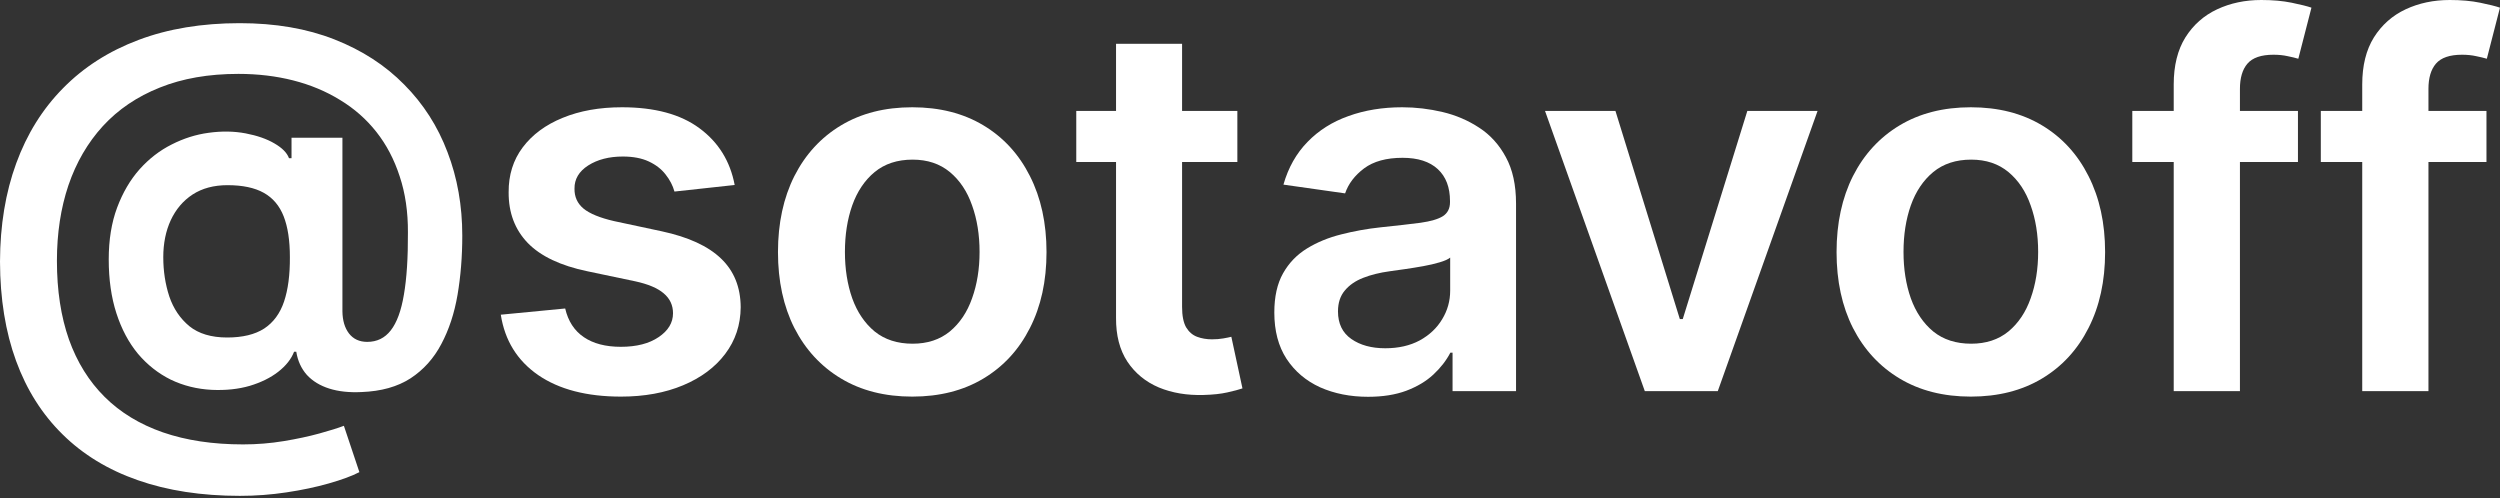
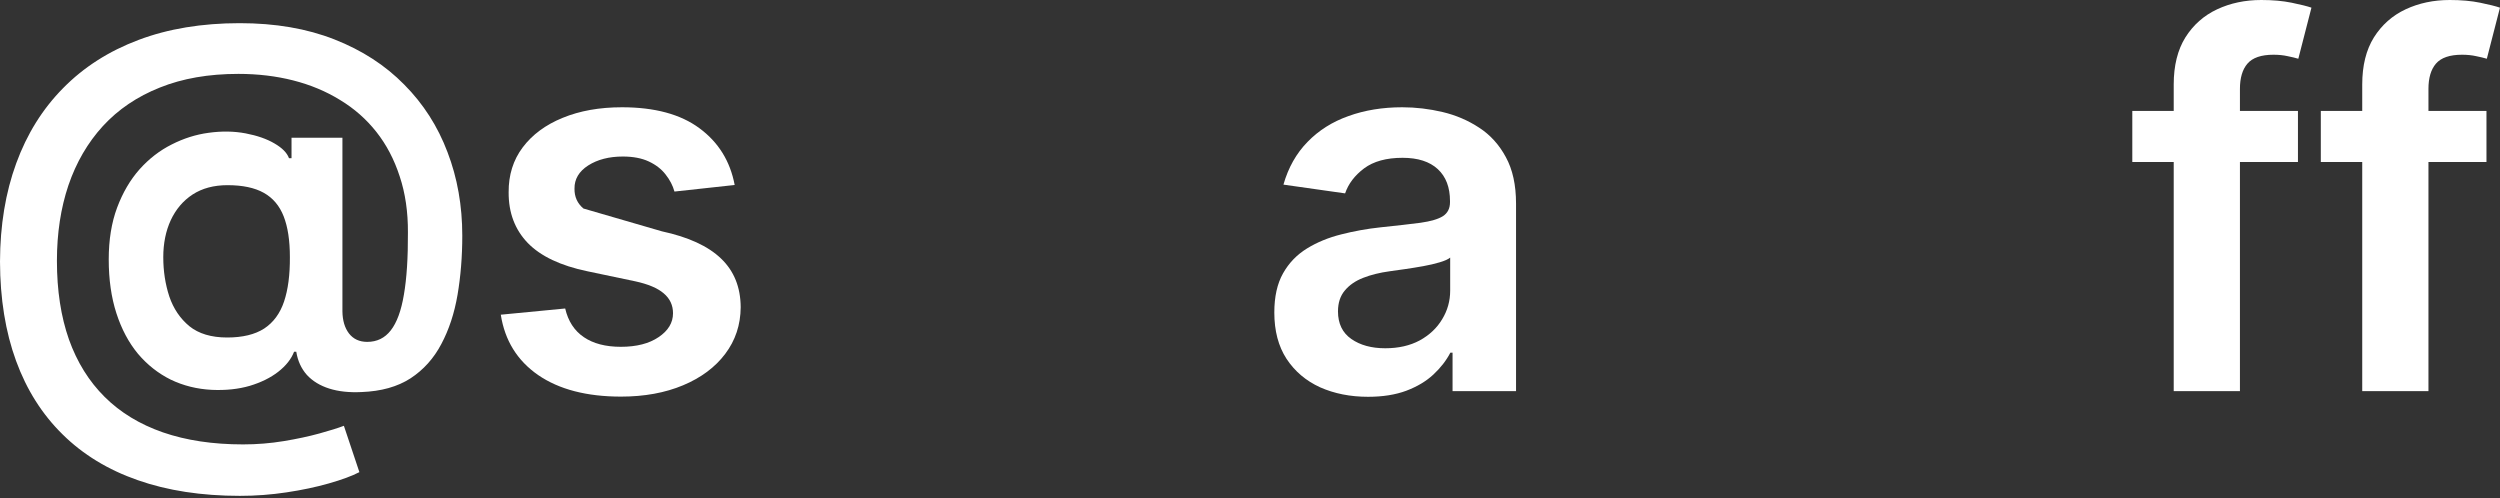
<svg xmlns="http://www.w3.org/2000/svg" width="642" height="128" viewBox="0 0 642 128" fill="none">
  <rect x="0" y="0" width="642" height="128" fill="#333333" stroke="none" />
  <path d="M61.606 127.335C51.768 127.335 43.023 125.992 35.371 123.306C27.75 120.651 21.316 116.732 16.069 111.547C10.822 106.394 6.84 100.1 4.123 92.667C1.405 85.234 0.031 76.738 0 67.181C0.031 57.843 1.421 49.425 4.17 41.93C6.918 34.403 10.931 27.969 16.21 22.628C21.488 17.256 27.938 13.133 35.558 10.26C43.179 7.386 51.846 5.95 61.559 5.95C70.71 5.95 78.815 7.34 85.874 10.119C92.964 12.899 98.945 16.772 103.817 21.738C108.721 26.673 112.422 32.451 114.92 39.072C117.45 45.662 118.715 52.814 118.715 60.529C118.715 65.87 118.309 70.929 117.497 75.708C116.685 80.455 115.295 84.671 113.327 88.357C111.391 92.042 108.752 94.978 105.41 97.165C102.068 99.32 97.883 100.491 92.854 100.678C89.7 100.834 86.936 100.538 84.562 99.788C82.189 99.038 80.268 97.867 78.8 96.274C77.363 94.65 76.457 92.667 76.082 90.325H75.52C74.802 92.198 73.443 93.916 71.445 95.478C69.477 97.008 67.041 98.211 64.136 99.085C61.231 99.929 57.999 100.272 54.438 100.116C50.628 99.929 47.099 99.054 43.85 97.492C40.634 95.9 37.823 93.682 35.418 90.84C33.044 87.966 31.201 84.5 29.89 80.439C28.578 76.379 27.922 71.772 27.922 66.619C27.922 61.591 28.64 57.156 30.077 53.314C31.514 49.472 33.434 46.193 35.839 43.476C38.276 40.758 41.024 38.635 44.085 37.104C47.145 35.543 50.3 34.543 53.548 34.106C56.921 33.638 60.091 33.684 63.059 34.246C66.026 34.809 68.493 35.668 70.461 36.823C72.46 37.979 73.709 39.244 74.209 40.618H74.864V35.371H87.935V79.971C87.966 82.313 88.529 84.203 89.622 85.64C90.746 87.076 92.308 87.795 94.307 87.795C96.805 87.795 98.82 86.811 100.35 84.843C101.912 82.844 103.036 79.784 103.723 75.661C104.442 71.507 104.785 66.197 104.754 59.732C104.785 54.423 104.082 49.613 102.646 45.303C101.24 40.962 99.241 37.151 96.649 33.872C94.057 30.592 90.949 27.859 87.326 25.673C83.734 23.456 79.737 21.785 75.333 20.66C70.929 19.536 66.229 18.974 61.231 18.974C53.579 18.974 46.849 20.145 41.04 22.487C35.23 24.799 30.358 28.094 26.423 32.373C22.519 36.651 19.567 41.727 17.568 47.598C15.601 53.439 14.617 59.904 14.617 66.994C14.617 74.583 15.648 81.314 17.709 87.186C19.801 93.026 22.862 97.945 26.891 101.943C30.92 105.941 35.902 108.97 41.836 111.032C47.801 113.093 54.657 114.124 62.403 114.124C65.963 114.124 69.446 113.843 72.85 113.28C76.254 112.718 79.315 112.062 82.032 111.313C84.749 110.563 86.842 109.907 88.31 109.345L92.292 121.245C90.356 122.244 87.732 123.212 84.422 124.149C81.142 125.086 77.519 125.852 73.553 126.445C69.617 127.038 65.635 127.335 61.606 127.335ZM58.327 86.67C62.293 86.67 65.463 85.905 67.837 84.375C70.211 82.813 71.913 80.502 72.944 77.441C73.974 74.38 74.474 70.57 74.443 66.01C74.443 61.762 73.912 58.28 72.85 55.563C71.788 52.846 70.086 50.831 67.743 49.519C65.401 48.207 62.293 47.552 58.42 47.552C54.922 47.552 51.94 48.348 49.472 49.941C47.036 51.534 45.162 53.736 43.85 56.547C42.57 59.326 41.93 62.496 41.93 66.057C41.93 69.617 42.445 72.975 43.476 76.129C44.538 79.253 46.255 81.798 48.629 83.766C51.034 85.702 54.267 86.67 58.327 86.67Z" fill="white" />
-   <path d="M188.664 47.505L173.204 49.191C172.767 47.63 172.002 46.162 170.909 44.788C169.847 43.413 168.41 42.304 166.599 41.461C164.787 40.618 162.57 40.196 159.946 40.196C156.417 40.196 153.45 40.962 151.045 42.492C148.671 44.022 147.5 46.006 147.531 48.442C147.5 50.534 148.265 52.236 149.827 53.548C151.42 54.86 154.043 55.938 157.697 56.781L169.972 59.404C176.78 60.872 181.84 63.199 185.151 66.385C188.493 69.57 190.179 73.74 190.21 78.893C190.179 83.422 188.852 87.42 186.228 90.887C183.636 94.322 180.029 97.008 175.406 98.945C170.784 100.881 165.474 101.849 159.478 101.849C150.67 101.849 143.58 100.007 138.208 96.321C132.836 92.605 129.635 87.436 128.604 80.814L145.142 79.221C145.891 82.47 147.484 84.921 149.92 86.577C152.357 88.232 155.527 89.06 159.431 89.06C163.46 89.06 166.692 88.232 169.129 86.577C171.596 84.921 172.83 82.876 172.83 80.439C172.83 78.378 172.033 76.676 170.44 75.333C168.879 73.99 166.443 72.959 163.132 72.241L150.857 69.664C143.955 68.228 138.849 65.807 135.538 62.403C132.227 58.967 130.588 54.626 130.619 49.379C130.588 44.944 131.79 41.102 134.226 37.854C136.693 34.574 140.113 32.045 144.486 30.264C148.89 28.453 153.965 27.547 159.712 27.547C168.145 27.547 174.782 29.343 179.623 32.935C184.495 36.526 187.509 41.383 188.664 47.505Z" fill="white" />
-   <path d="M234.264 101.849C227.237 101.849 221.147 100.303 215.993 97.211C210.84 94.119 206.842 89.794 204 84.234C201.189 78.675 199.784 72.178 199.784 64.745C199.784 57.312 201.189 50.8 204 45.209C206.842 39.618 210.84 35.277 215.993 32.185C221.147 29.093 227.237 27.547 234.264 27.547C241.292 27.547 247.382 29.093 252.535 32.185C257.689 35.277 261.671 39.618 264.482 45.209C267.324 50.8 268.745 57.312 268.745 64.745C268.745 72.178 267.324 78.675 264.482 84.234C261.671 89.794 257.689 94.119 252.535 97.211C247.382 100.303 241.292 101.849 234.264 101.849ZM234.358 88.263C238.168 88.263 241.354 87.217 243.915 85.124C246.476 83.001 248.381 80.158 249.631 76.598C250.911 73.037 251.552 69.071 251.552 64.698C251.552 60.294 250.911 56.312 249.631 52.752C248.381 49.16 246.476 46.302 243.915 44.178C241.354 42.055 238.168 40.993 234.358 40.993C230.454 40.993 227.206 42.055 224.613 44.178C222.052 46.302 220.132 49.16 218.851 52.752C217.602 56.312 216.977 60.294 216.977 64.698C216.977 69.071 217.602 73.037 218.851 76.598C220.132 80.158 222.052 83.001 224.613 85.124C227.206 87.217 230.454 88.263 234.358 88.263Z" fill="white" />
-   <path d="M317.753 28.484V41.602H276.386V28.484H317.753ZM286.599 11.244H303.558V78.8C303.558 81.08 303.901 82.829 304.589 84.047C305.307 85.234 306.244 86.046 307.4 86.483C308.555 86.92 309.836 87.139 311.241 87.139C312.303 87.139 313.271 87.061 314.146 86.905C315.051 86.748 315.739 86.608 316.207 86.483L319.065 99.741C318.159 100.053 316.863 100.397 315.176 100.772C313.521 101.147 311.491 101.365 309.086 101.428C304.838 101.553 301.012 100.912 297.608 99.507C294.204 98.07 291.502 95.853 289.503 92.854C287.536 89.856 286.567 86.108 286.599 81.611V11.244Z" fill="white" />
+   <path d="M188.664 47.505L173.204 49.191C172.767 47.63 172.002 46.162 170.909 44.788C169.847 43.413 168.41 42.304 166.599 41.461C164.787 40.618 162.57 40.196 159.946 40.196C156.417 40.196 153.45 40.962 151.045 42.492C148.671 44.022 147.5 46.006 147.531 48.442C147.5 50.534 148.265 52.236 149.827 53.548L169.972 59.404C176.78 60.872 181.84 63.199 185.151 66.385C188.493 69.57 190.179 73.74 190.21 78.893C190.179 83.422 188.852 87.42 186.228 90.887C183.636 94.322 180.029 97.008 175.406 98.945C170.784 100.881 165.474 101.849 159.478 101.849C150.67 101.849 143.58 100.007 138.208 96.321C132.836 92.605 129.635 87.436 128.604 80.814L145.142 79.221C145.891 82.47 147.484 84.921 149.92 86.577C152.357 88.232 155.527 89.06 159.431 89.06C163.46 89.06 166.692 88.232 169.129 86.577C171.596 84.921 172.83 82.876 172.83 80.439C172.83 78.378 172.033 76.676 170.44 75.333C168.879 73.99 166.443 72.959 163.132 72.241L150.857 69.664C143.955 68.228 138.849 65.807 135.538 62.403C132.227 58.967 130.588 54.626 130.619 49.379C130.588 44.944 131.79 41.102 134.226 37.854C136.693 34.574 140.113 32.045 144.486 30.264C148.89 28.453 153.965 27.547 159.712 27.547C168.145 27.547 174.782 29.343 179.623 32.935C184.495 36.526 187.509 41.383 188.664 47.505Z" fill="white" />
  <path d="M351.325 101.896C346.765 101.896 342.657 101.084 339.003 99.46C335.38 97.805 332.507 95.369 330.383 92.152C328.291 88.935 327.244 84.968 327.244 80.252C327.244 76.192 327.994 72.834 329.493 70.18C330.992 67.525 333.038 65.401 335.63 63.808C338.222 62.215 341.143 61.013 344.391 60.201C347.67 59.358 351.059 58.748 354.557 58.374C358.773 57.936 362.193 57.546 364.817 57.202C367.441 56.828 369.346 56.265 370.533 55.516C371.751 54.735 372.36 53.533 372.36 51.908V51.627C372.36 48.098 371.313 45.365 369.221 43.429C367.128 41.492 364.114 40.524 360.179 40.524C356.025 40.524 352.73 41.43 350.294 43.242C347.889 45.053 346.265 47.192 345.422 49.66L329.587 47.411C330.836 43.038 332.897 39.384 335.771 36.448C338.644 33.481 342.158 31.264 346.312 29.796C350.466 28.297 355.057 27.547 360.085 27.547C363.552 27.547 367.003 27.953 370.439 28.765C373.874 29.577 377.013 30.92 379.855 32.794C382.698 34.637 384.978 37.151 386.695 40.337C388.444 43.523 389.319 47.505 389.319 52.283V100.444H373.016V90.559H372.453C371.423 92.558 369.97 94.432 368.096 96.181C366.254 97.898 363.927 99.288 361.116 100.35C358.336 101.381 355.072 101.896 351.325 101.896ZM355.728 89.434C359.133 89.434 362.084 88.763 364.583 87.42C367.081 86.046 369.002 84.234 370.345 81.986C371.719 79.737 372.406 77.285 372.406 74.63V66.151C371.876 66.588 370.97 66.994 369.689 67.369C368.44 67.743 367.034 68.071 365.473 68.352C363.911 68.633 362.365 68.883 360.835 69.102C359.304 69.321 357.977 69.508 356.853 69.664C354.323 70.008 352.058 70.57 350.06 71.351C348.061 72.132 346.483 73.225 345.328 74.63C344.172 76.004 343.594 77.785 343.594 79.971C343.594 83.094 344.734 85.452 347.014 87.045C349.294 88.638 352.199 89.434 355.728 89.434Z" fill="white" />
-   <path d="M466.753 28.484L441.126 100.444H422.387L396.76 28.484H414.844L431.382 81.939H432.131L448.716 28.484H466.753Z" fill="white" />
-   <path d="M506.11 101.849C499.082 101.849 492.992 100.303 487.839 97.211C482.685 94.119 478.688 89.794 475.845 84.234C473.034 78.675 471.629 72.178 471.629 64.745C471.629 57.312 473.034 50.8 475.845 45.209C478.688 39.618 482.685 35.277 487.839 32.185C492.992 29.093 499.082 27.547 506.11 27.547C513.137 27.547 519.227 29.093 524.381 32.185C529.534 35.277 533.516 39.618 536.327 45.209C539.169 50.8 540.591 57.312 540.591 64.745C540.591 72.178 539.169 78.675 536.327 84.234C533.516 89.794 529.534 94.119 524.381 97.211C519.227 100.303 513.137 101.849 506.11 101.849ZM506.203 88.263C510.014 88.263 513.2 87.217 515.761 85.124C518.322 83.001 520.227 80.158 521.476 76.598C522.757 73.037 523.397 69.071 523.397 64.698C523.397 60.294 522.757 56.312 521.476 52.752C520.227 49.16 518.322 46.302 515.761 44.178C513.2 42.055 510.014 40.993 506.203 40.993C502.299 40.993 499.051 42.055 496.459 44.178C493.898 46.302 491.977 49.16 490.697 52.752C489.447 56.312 488.823 60.294 488.823 64.698C488.823 69.071 489.447 73.037 490.697 76.598C491.977 80.158 493.898 83.001 496.459 85.124C499.051 87.217 502.299 88.263 506.203 88.263Z" fill="white" />
  <path d="M590.114 28.484V41.602H547.575V28.484H590.114ZM558.21 100.444V21.691C558.21 16.85 559.209 12.821 561.208 9.604C563.238 6.387 565.956 3.982 569.36 2.389C572.764 0.796 576.543 0 580.697 0C583.633 0 586.241 0.234 588.521 0.703C590.801 1.171 592.488 1.593 593.581 1.968L590.208 15.085C589.489 14.867 588.584 14.648 587.49 14.429C586.397 14.18 585.179 14.055 583.836 14.055C580.682 14.055 578.449 14.82 577.137 16.35C575.856 17.849 575.216 20.005 575.216 22.815V100.444H558.21Z" fill="white" />
  <path d="M638.525 28.484V41.602H595.986V28.484H638.525ZM606.621 100.444V21.691C606.621 16.85 607.62 12.821 609.619 9.604C611.649 6.387 614.366 3.982 617.771 2.389C621.175 0.796 624.954 0 629.108 0C632.044 0 634.652 0.234 636.932 0.703C639.212 1.171 640.898 1.593 641.992 1.968L638.618 15.085C637.9 14.867 636.994 14.648 635.901 14.429C634.808 14.18 633.59 14.055 632.247 14.055C629.093 14.055 626.859 14.82 625.548 16.35C624.267 17.849 623.627 20.005 623.627 22.815V100.444H606.621Z" fill="white" />
</svg>